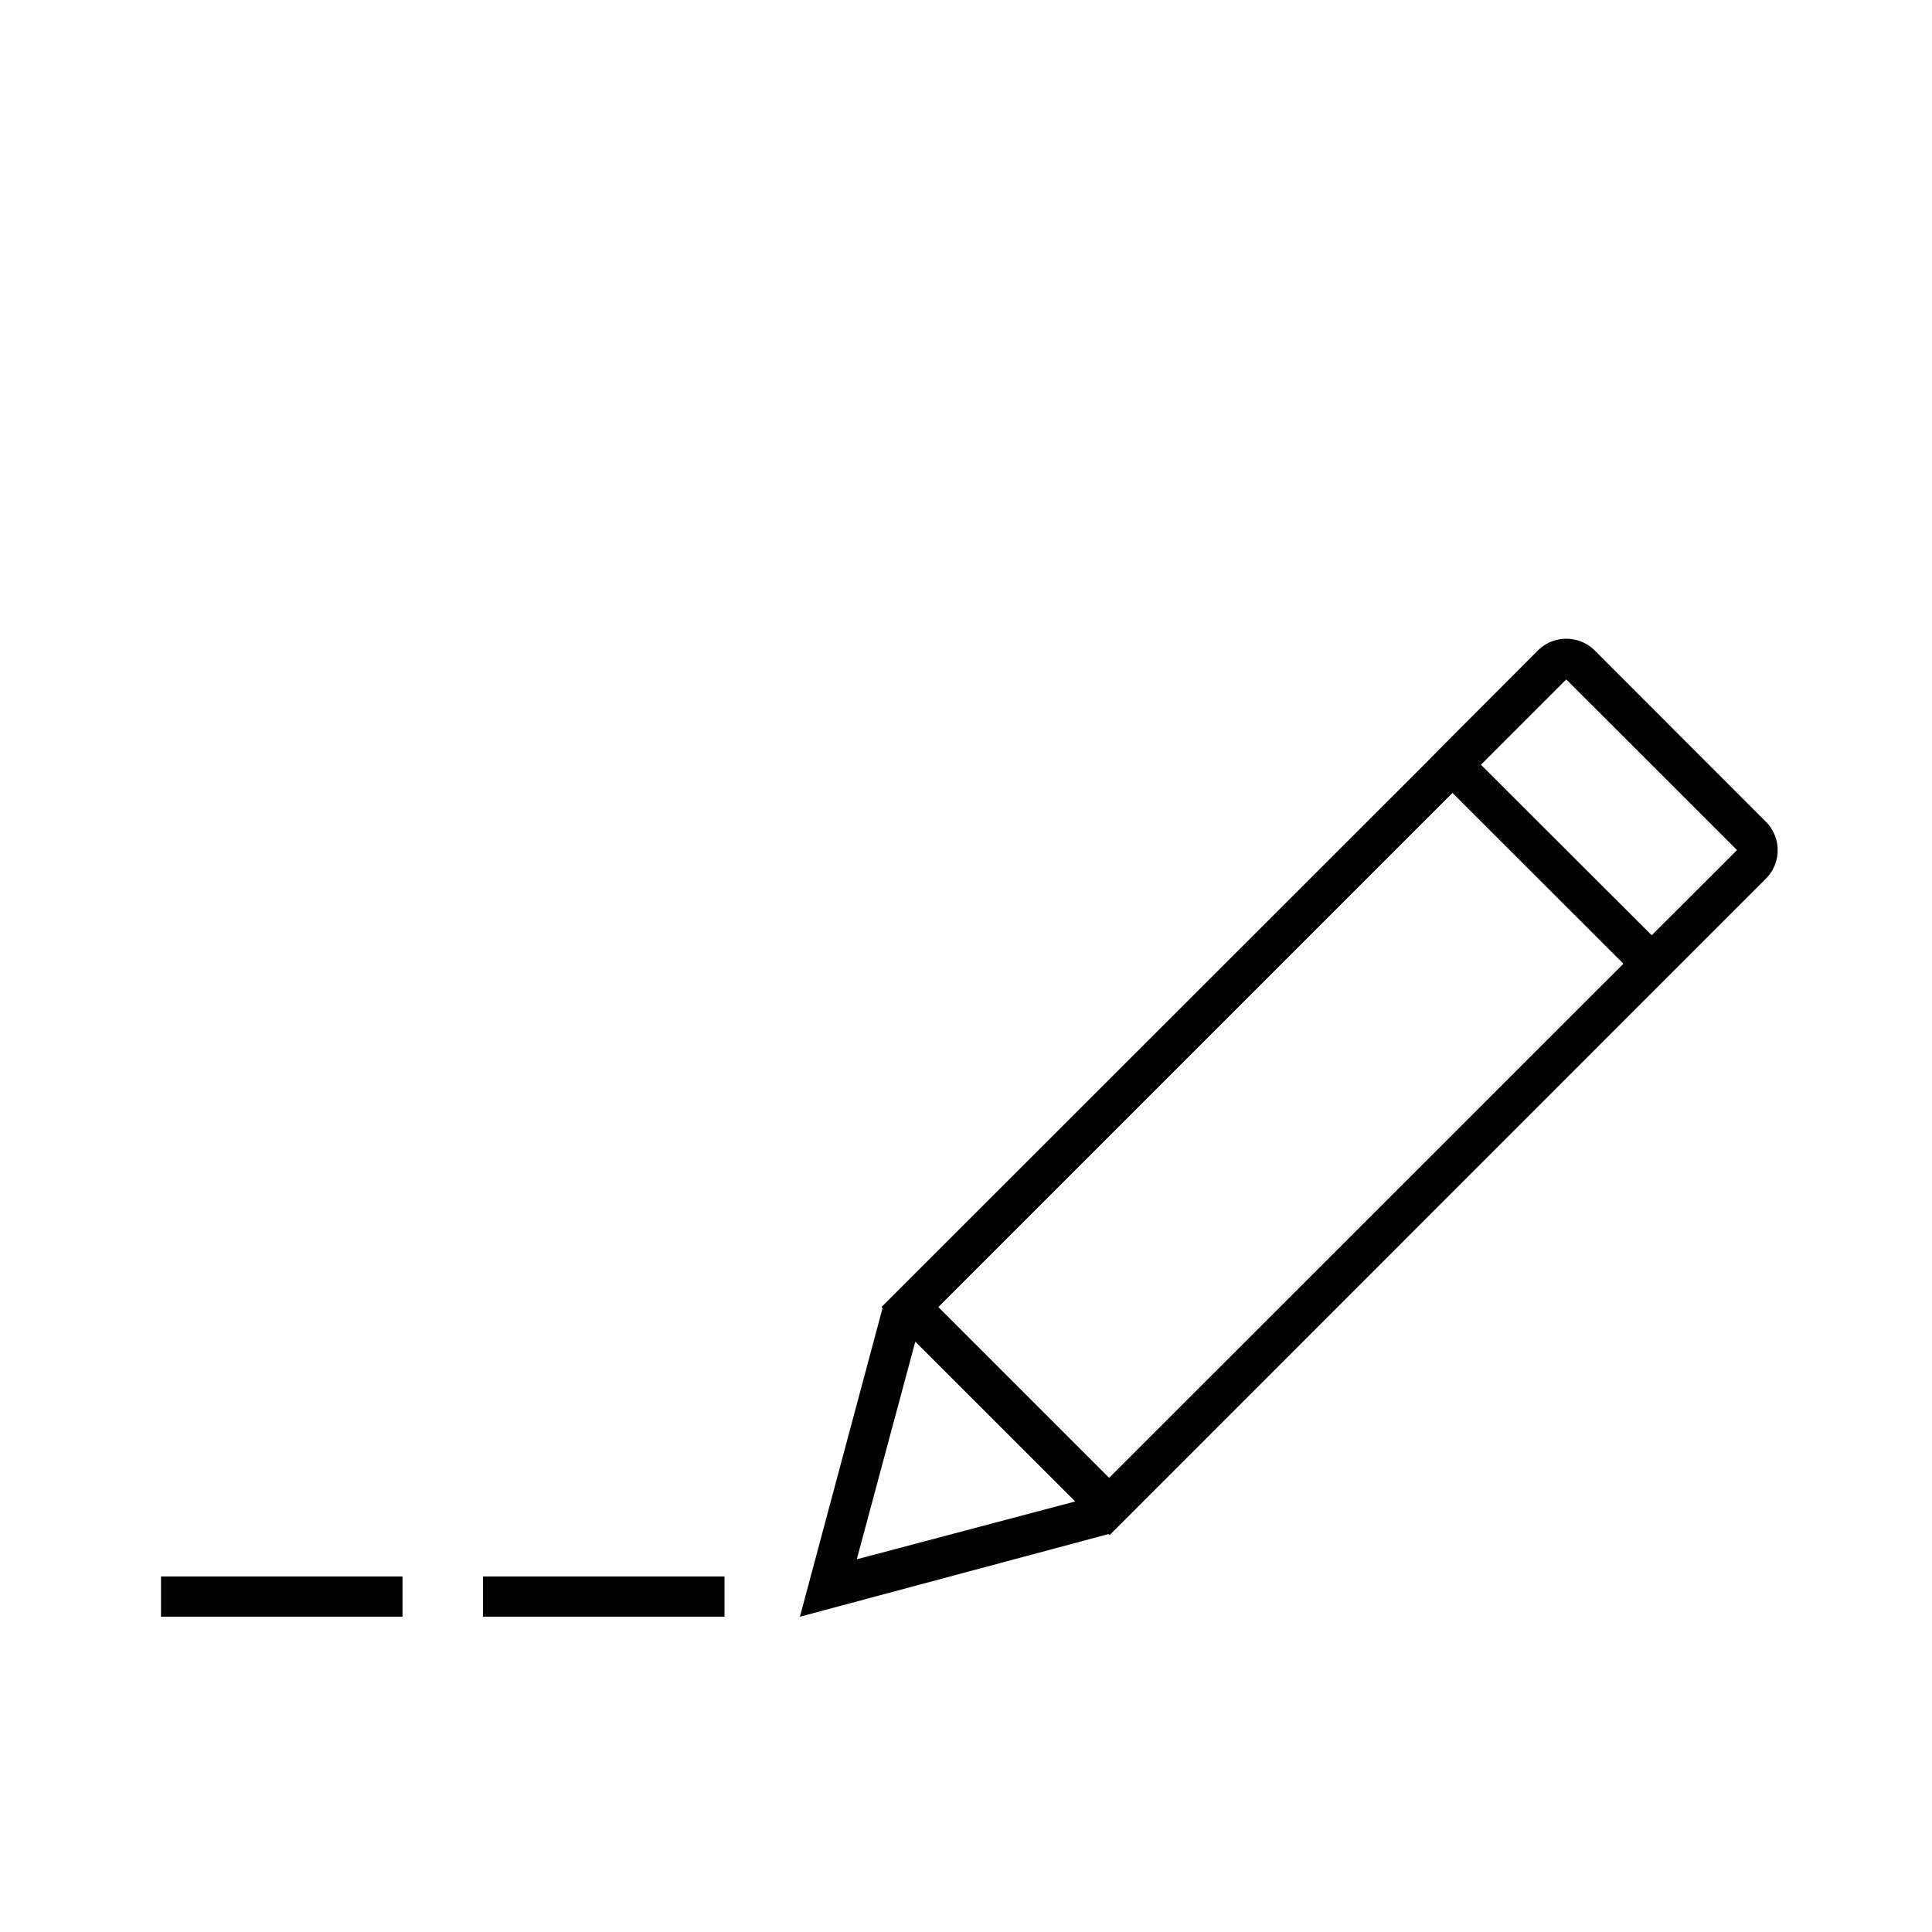
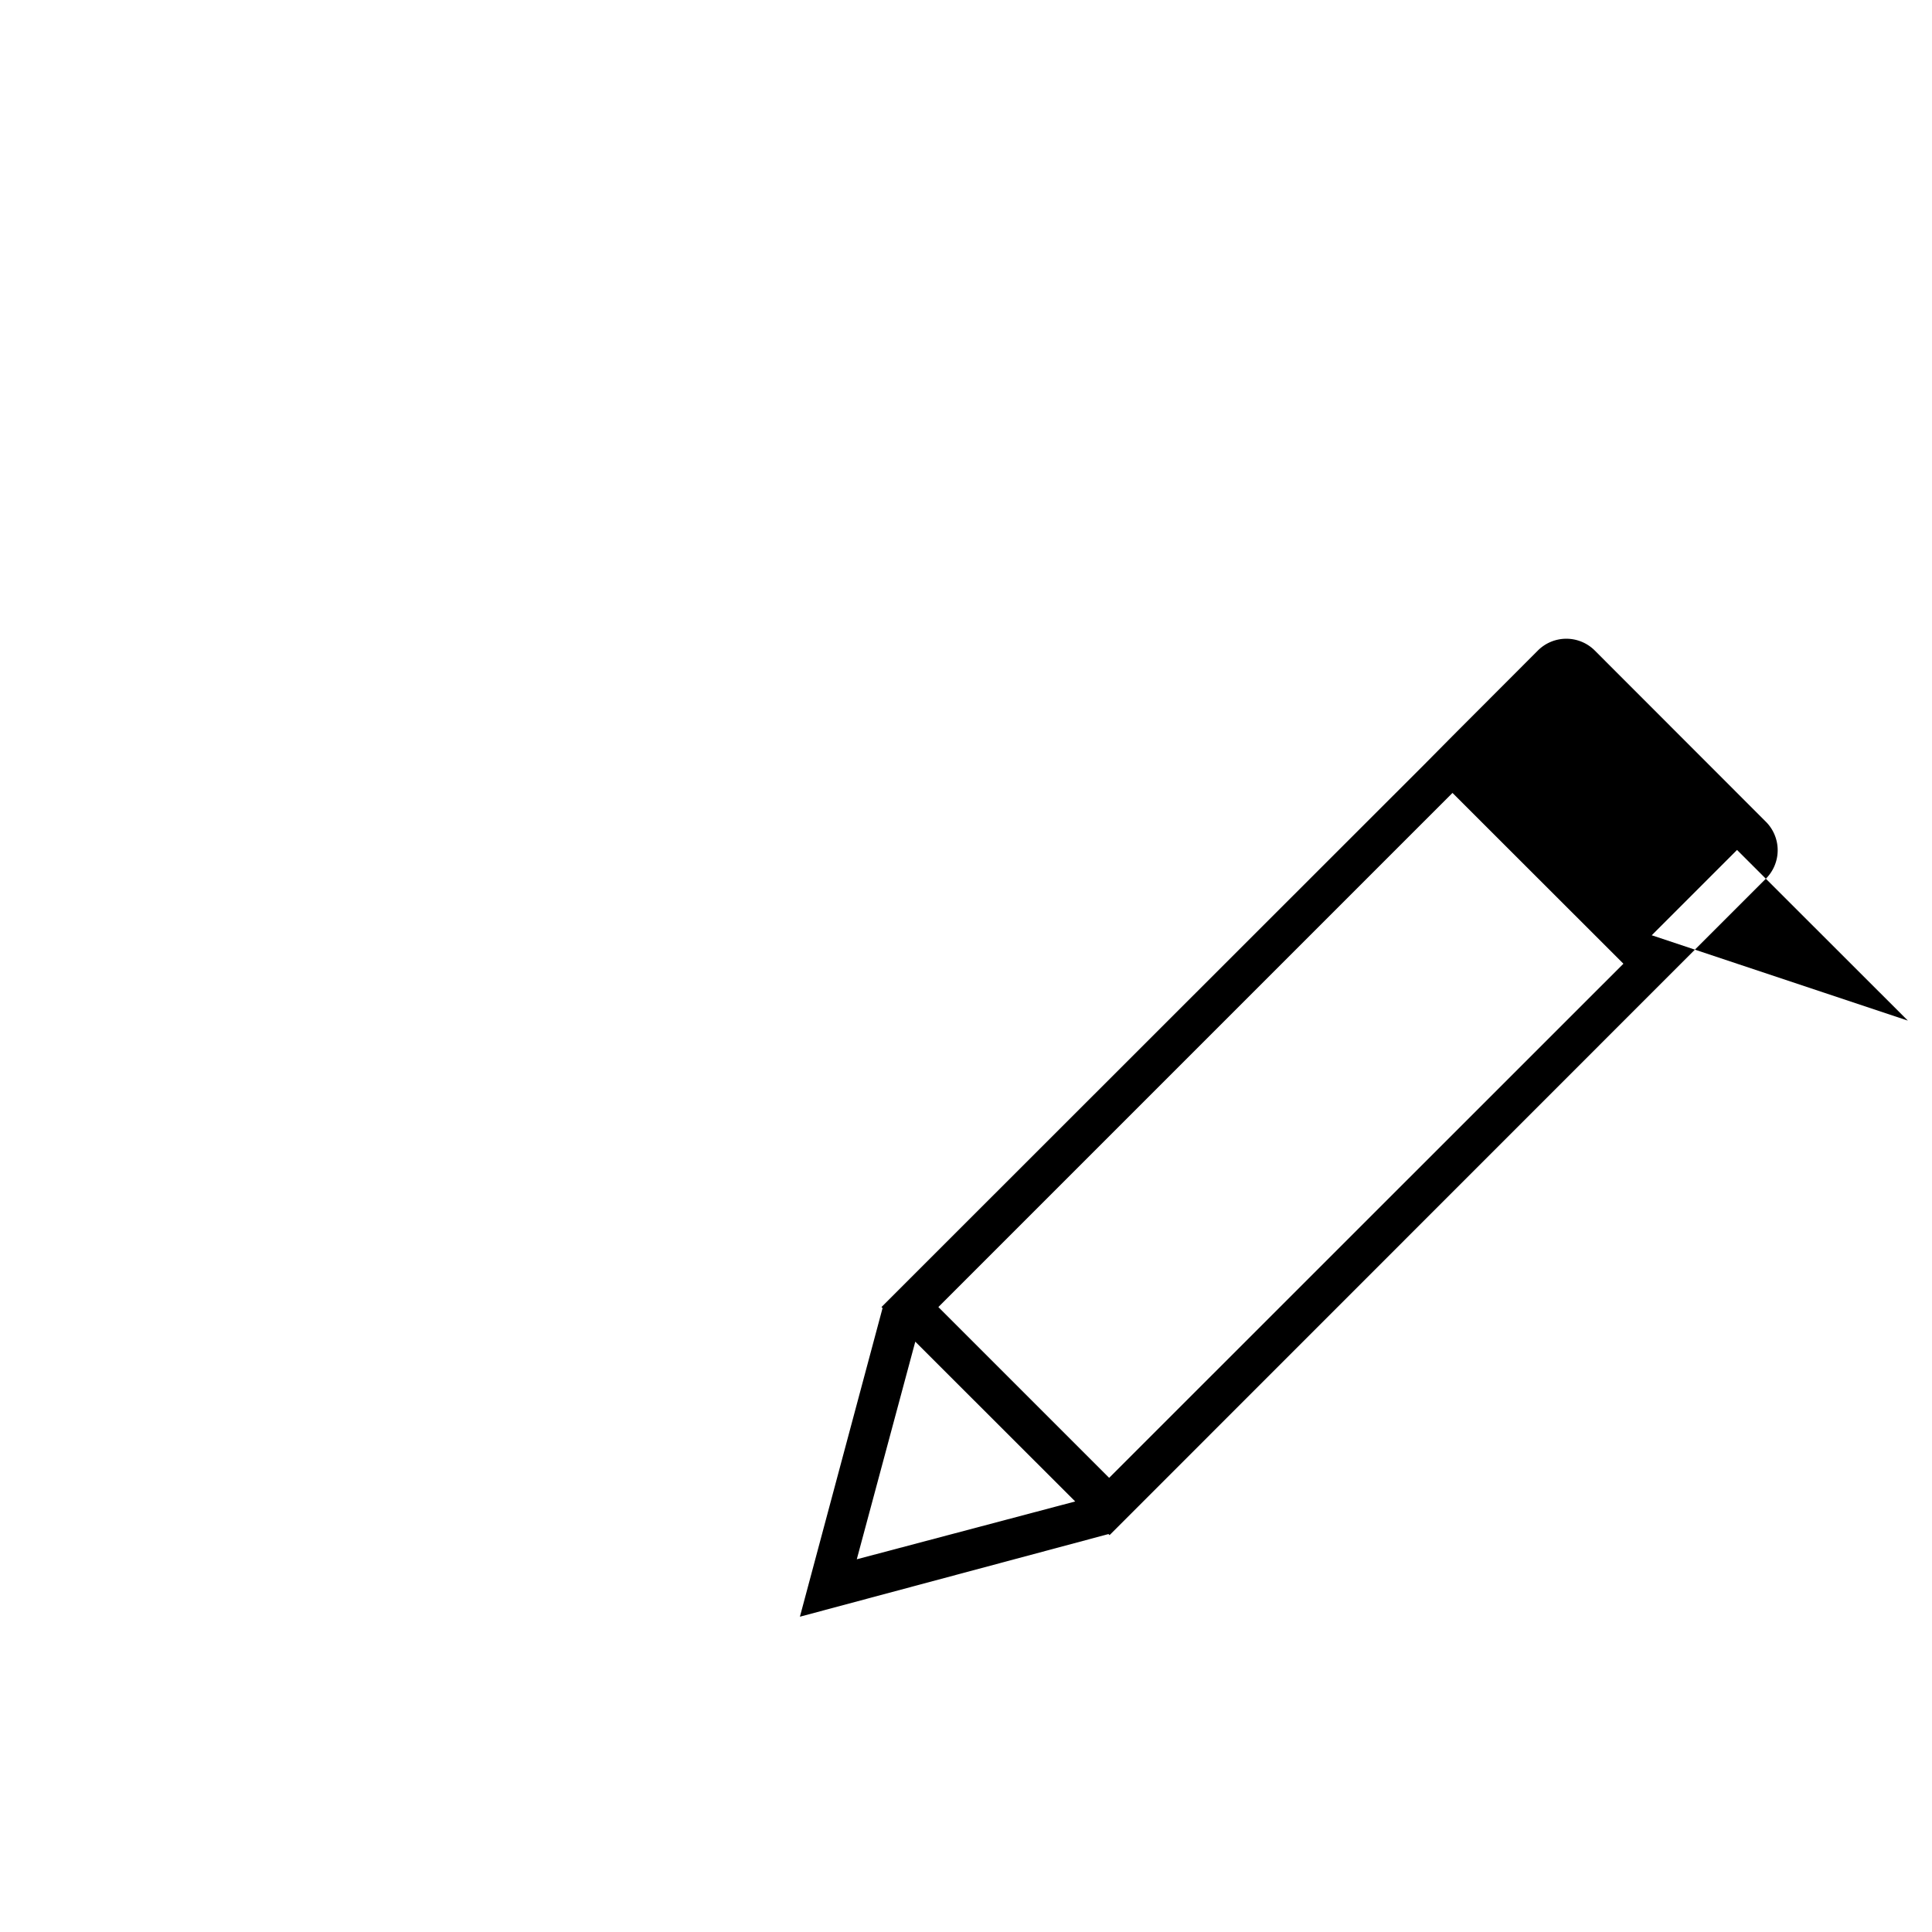
<svg xmlns="http://www.w3.org/2000/svg" id="Layer_1" data-name="Layer 1" viewBox="0 0 144 144">
  <title>icon_system-design</title>
-   <rect x="12" y="117.5" width="18" height="3" />
-   <rect x="36" y="117.5" width="18" height="3" />
-   <path d="M131.59,61.22,118.87,48.49a3,3,0,0,0-4.25,0l-6.36,6.37L106.14,57,67.82,95.3h0L65.7,97.42l.08.08-6.16,23,23-6.16.08.08.13-.13,2-2L123.11,74h0l8.48-8.48A3,3,0,0,0,131.59,61.22Zm-67.73,55L68.22,100l11.92,11.91Zm18.81-6.07L69.94,97.42,108.26,59.1,121,71.83Zm40.44-40.44L110.38,57l6.36-6.36h0l12.73,12.72Z" />
+   <path d="M131.59,61.22,118.87,48.49a3,3,0,0,0-4.25,0l-6.36,6.37L106.14,57,67.82,95.3h0L65.7,97.42l.08.08-6.16,23,23-6.16.08.08.13-.13,2-2L123.11,74h0l8.48-8.48A3,3,0,0,0,131.59,61.22Zm-67.73,55L68.22,100l11.92,11.91Zm18.81-6.07L69.94,97.42,108.26,59.1,121,71.83Zm40.44-40.44l6.36-6.36h0l12.73,12.72Z" />
</svg>